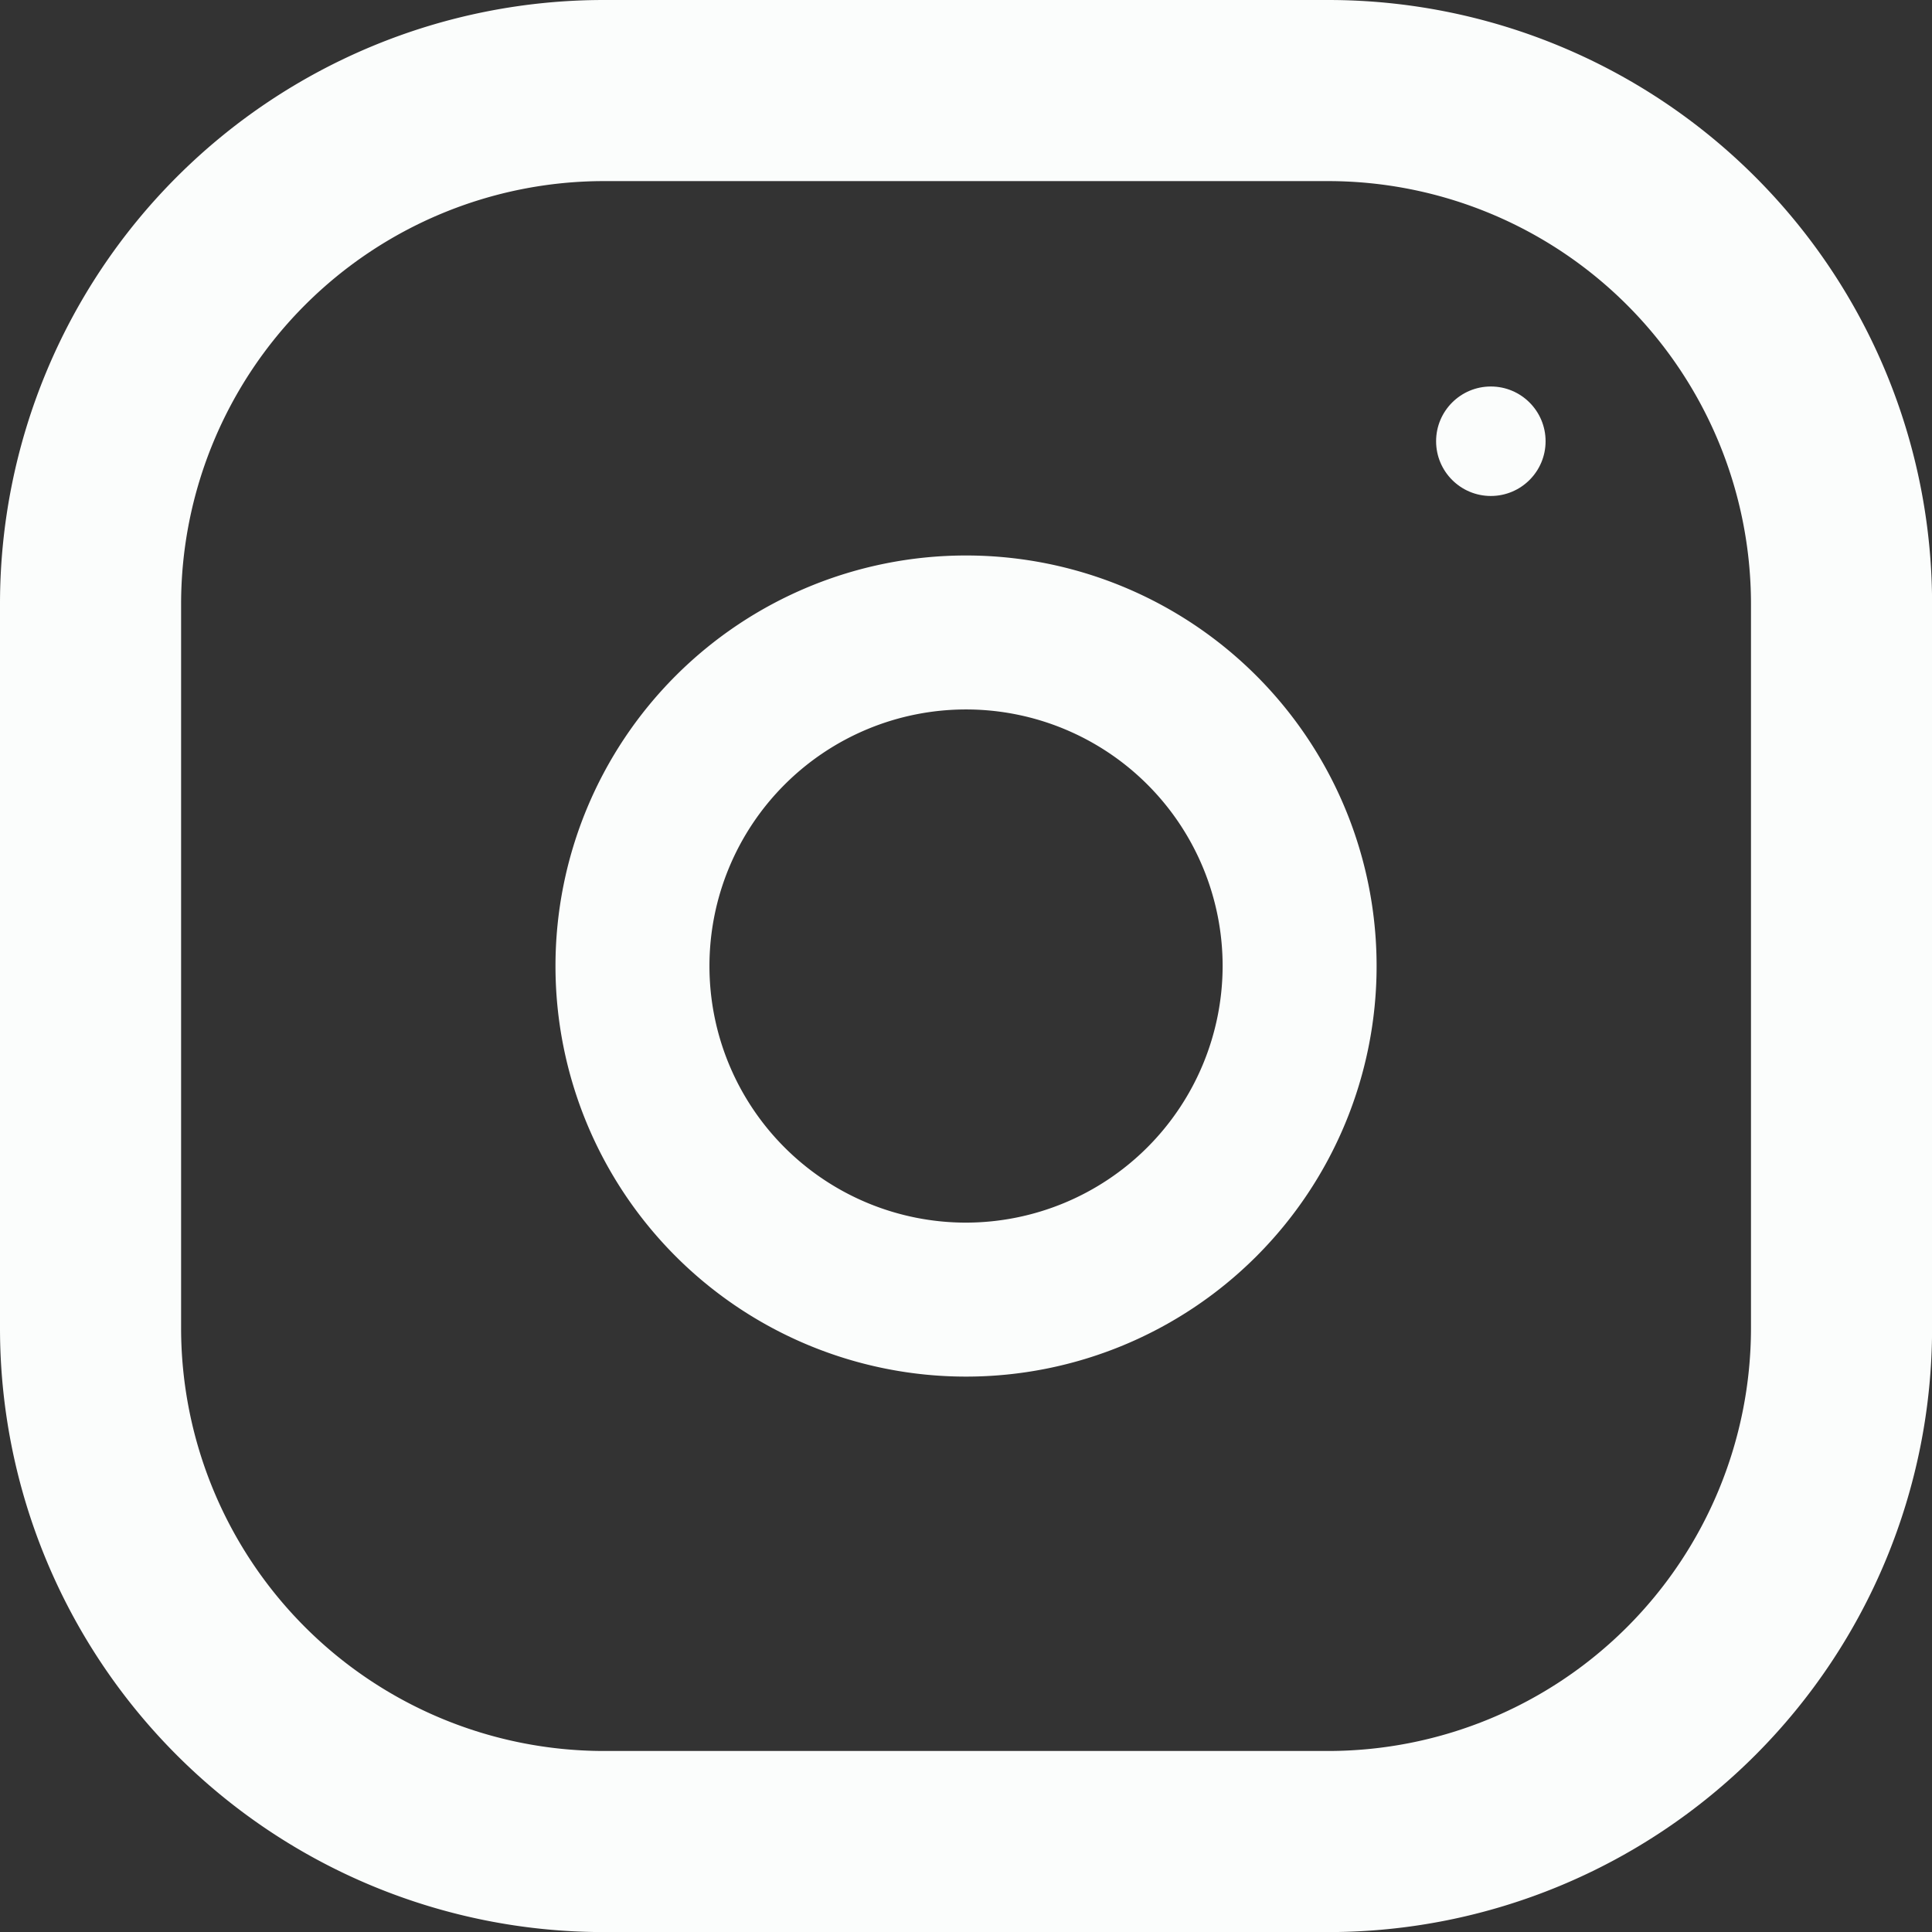
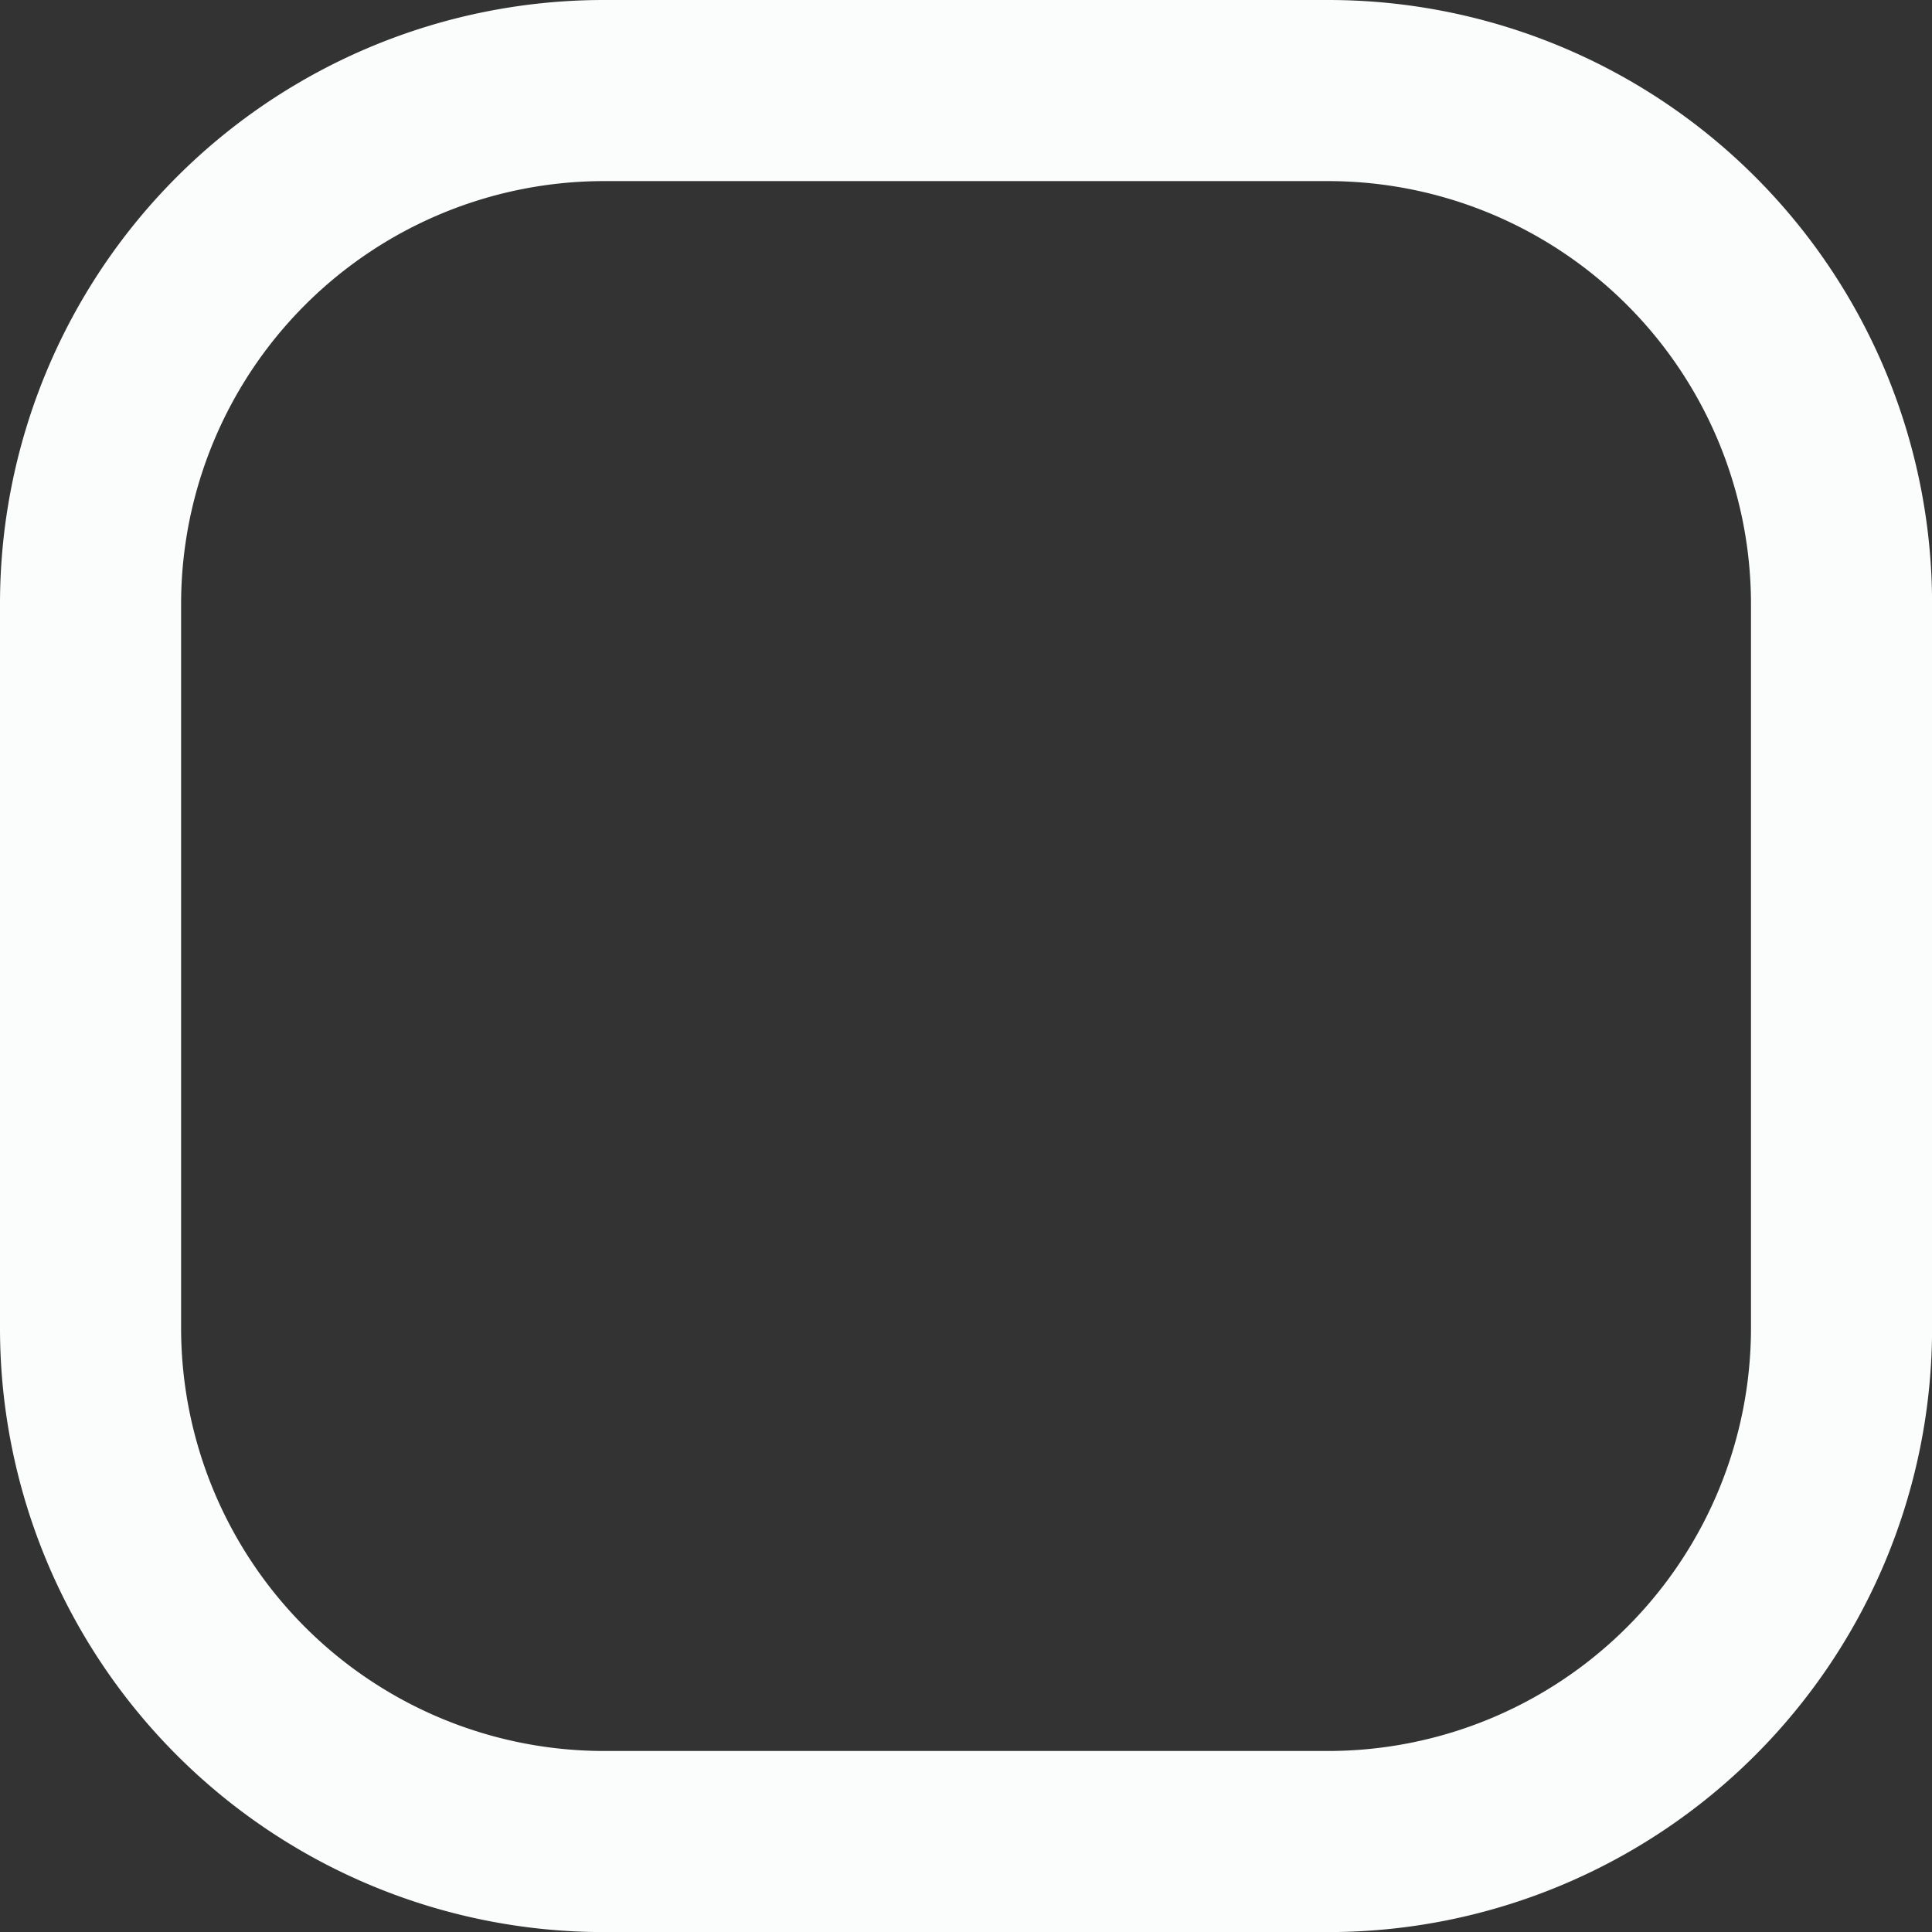
<svg xmlns="http://www.w3.org/2000/svg" id="instagram" width="23.929" height="23.93" viewBox="0 0 23.929 23.93">
  <rect x="0" y="0" width="23.929" height="23.93" fill="#333333" stroke="none" />
  <g id="Group_73" data-name="Group 73" transform="translate(0 0)">
    <g id="Group_72" data-name="Group 72">
      <path id="Path_76" data-name="Path 76" d="M16.452,0H7.478A7.479,7.479,0,0,0,0,7.478v8.974a7.479,7.479,0,0,0,7.478,7.478h8.974a7.479,7.479,0,0,0,7.478-7.478V7.478A7.479,7.479,0,0,0,16.452,0Zm5.235,16.452a5.24,5.24,0,0,1-5.235,5.235H7.478a5.24,5.24,0,0,1-5.235-5.235V7.478A5.24,5.24,0,0,1,7.478,2.243h8.974a5.24,5.24,0,0,1,5.235,5.235Z" transform="translate(0 0)" fill="#fbfdfc" />
    </g>
  </g>
  <g id="Group_75" data-name="Group 75" transform="translate(6.88 6.88)">
    <g id="Group_74" data-name="Group 74">
-       <path id="Path_77" data-name="Path 77" d="M133.085,128a5.085,5.085,0,1,0,5.085,5.085A5.085,5.085,0,0,0,133.085,128Zm0,8.263a3.178,3.178,0,1,1,3.178-3.178A3.183,3.183,0,0,1,133.085,136.263Z" transform="translate(-128 -128)" fill="#fbfdfc" />
-     </g>
+       </g>
  </g>
  <g id="Group_77" data-name="Group 77" transform="translate(17.787 4.787)">
    <g id="Group_76" data-name="Group 76">
-       <circle id="Ellipse_38" data-name="Ellipse 38" cx="0.678" cy="0.678" r="0.678" fill="#fbfdfc" />
-     </g>
+       </g>
  </g>
</svg>